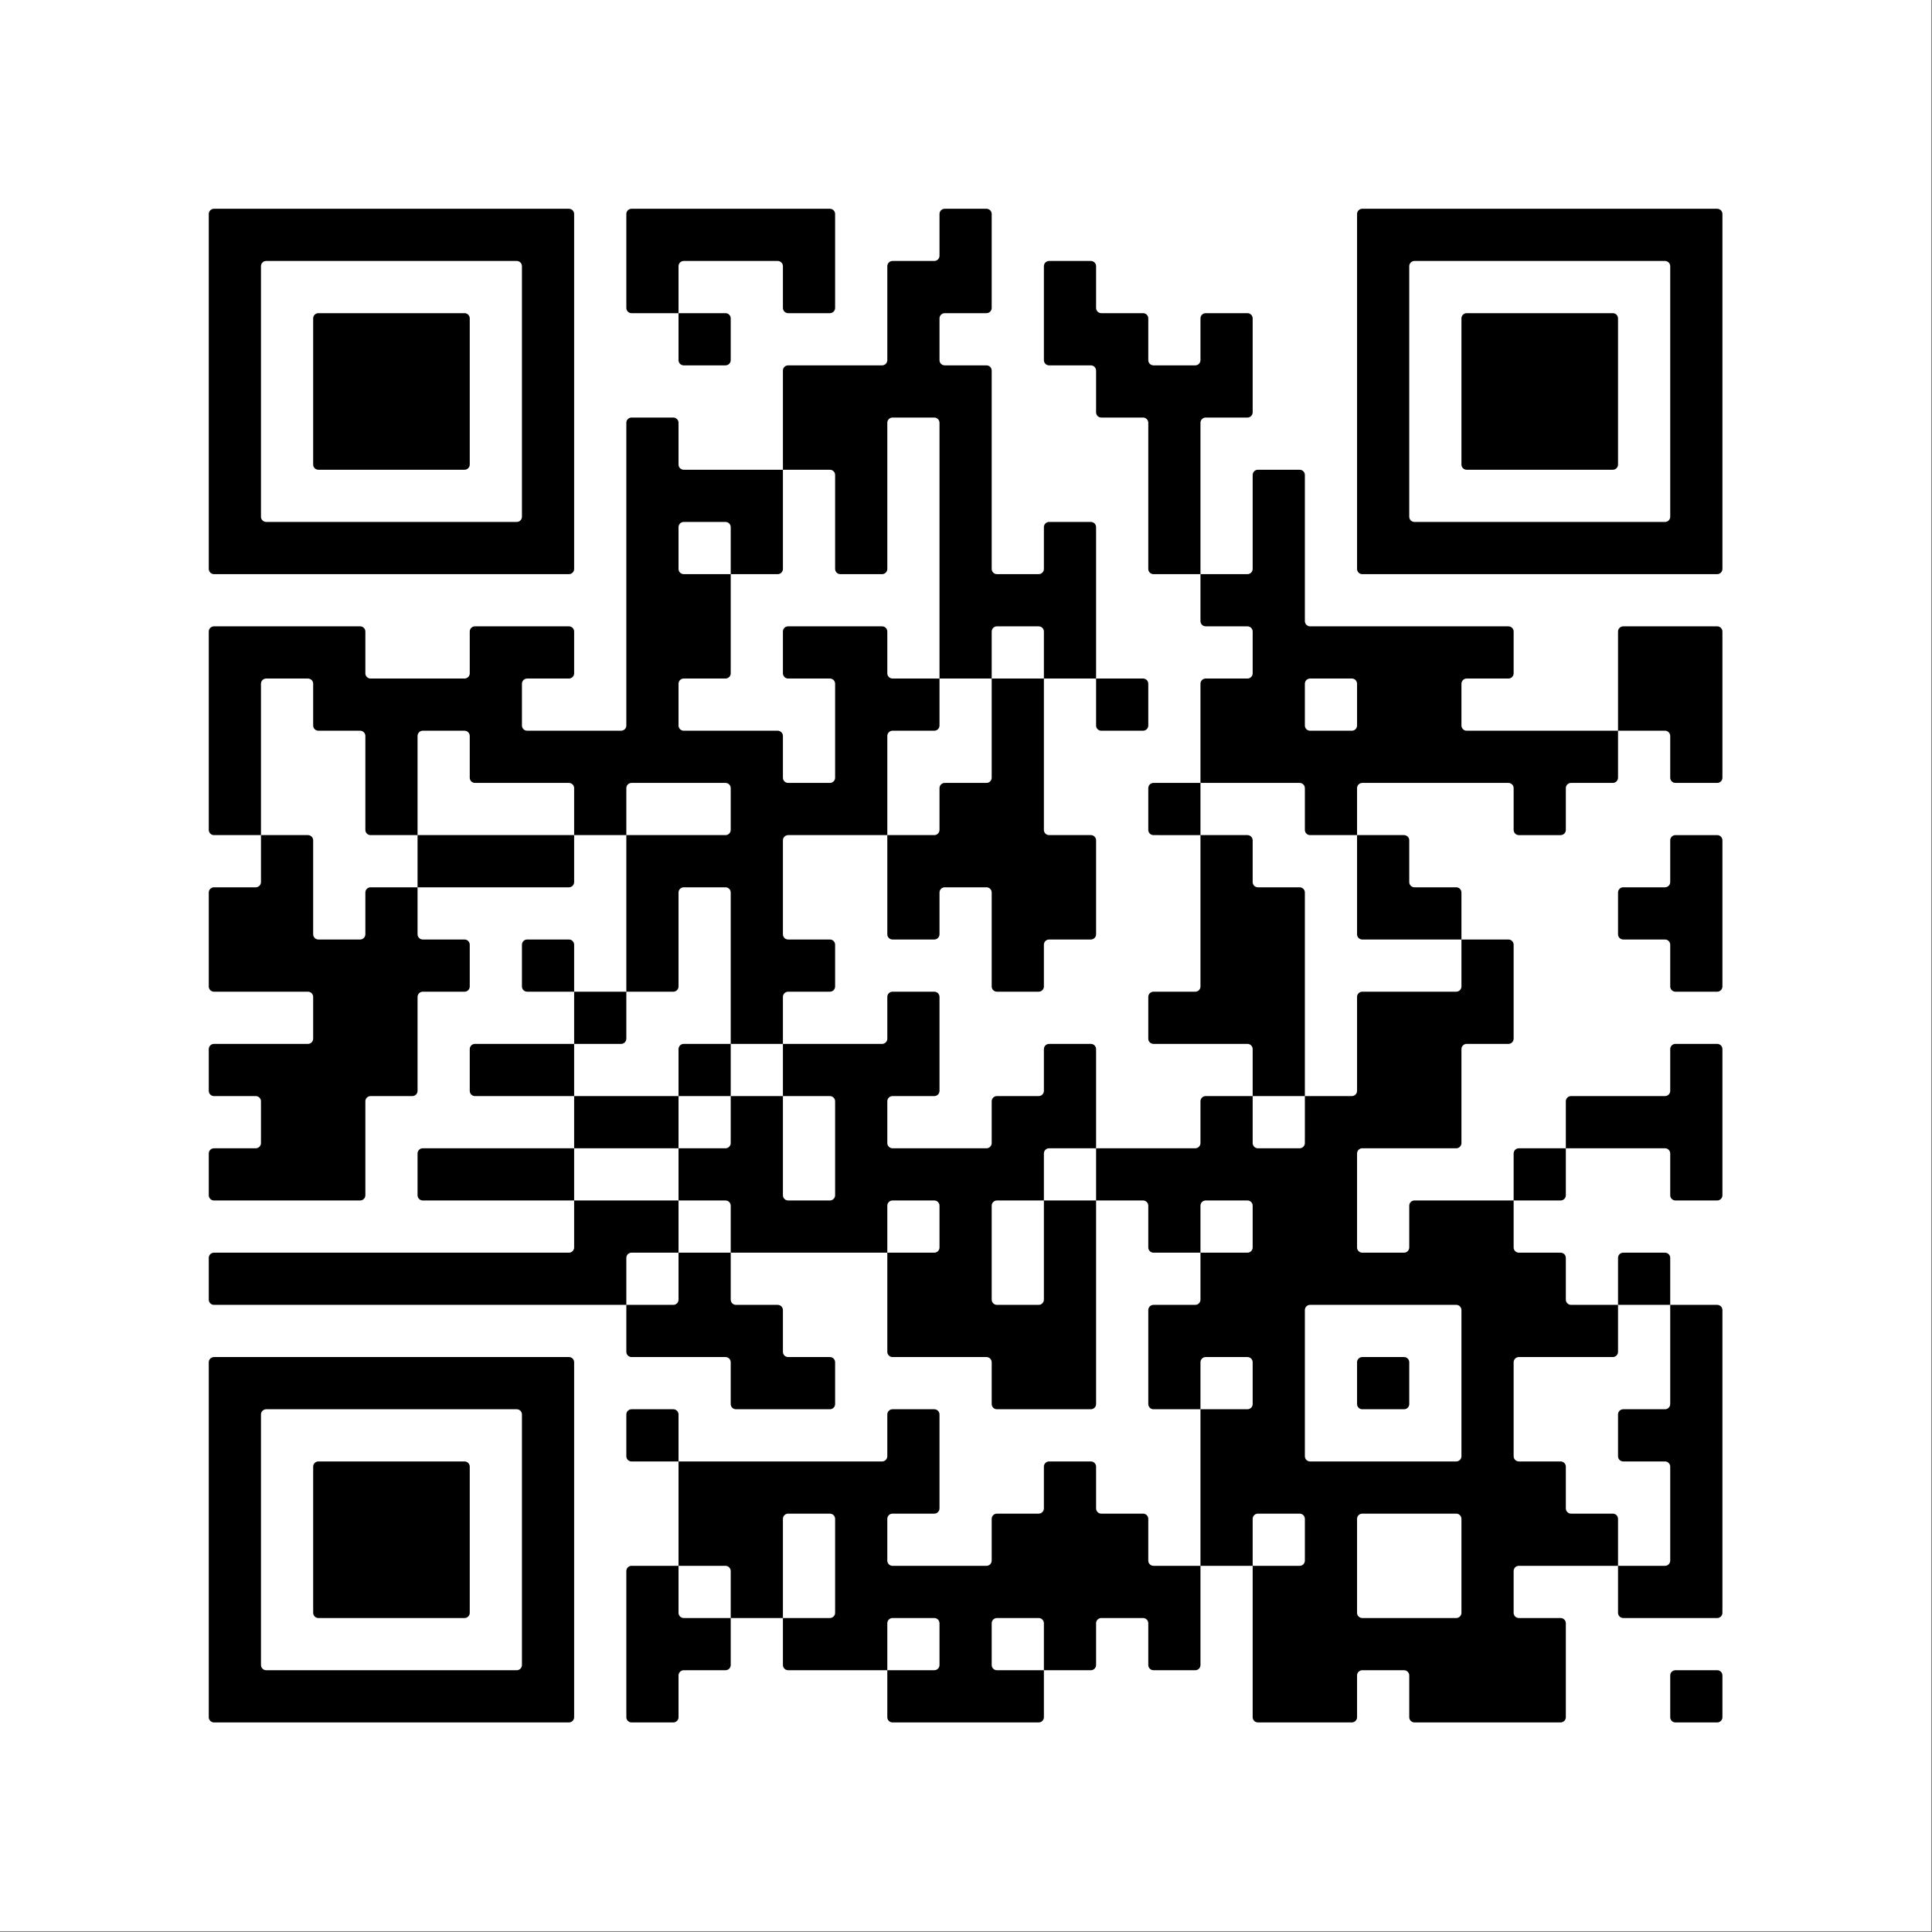
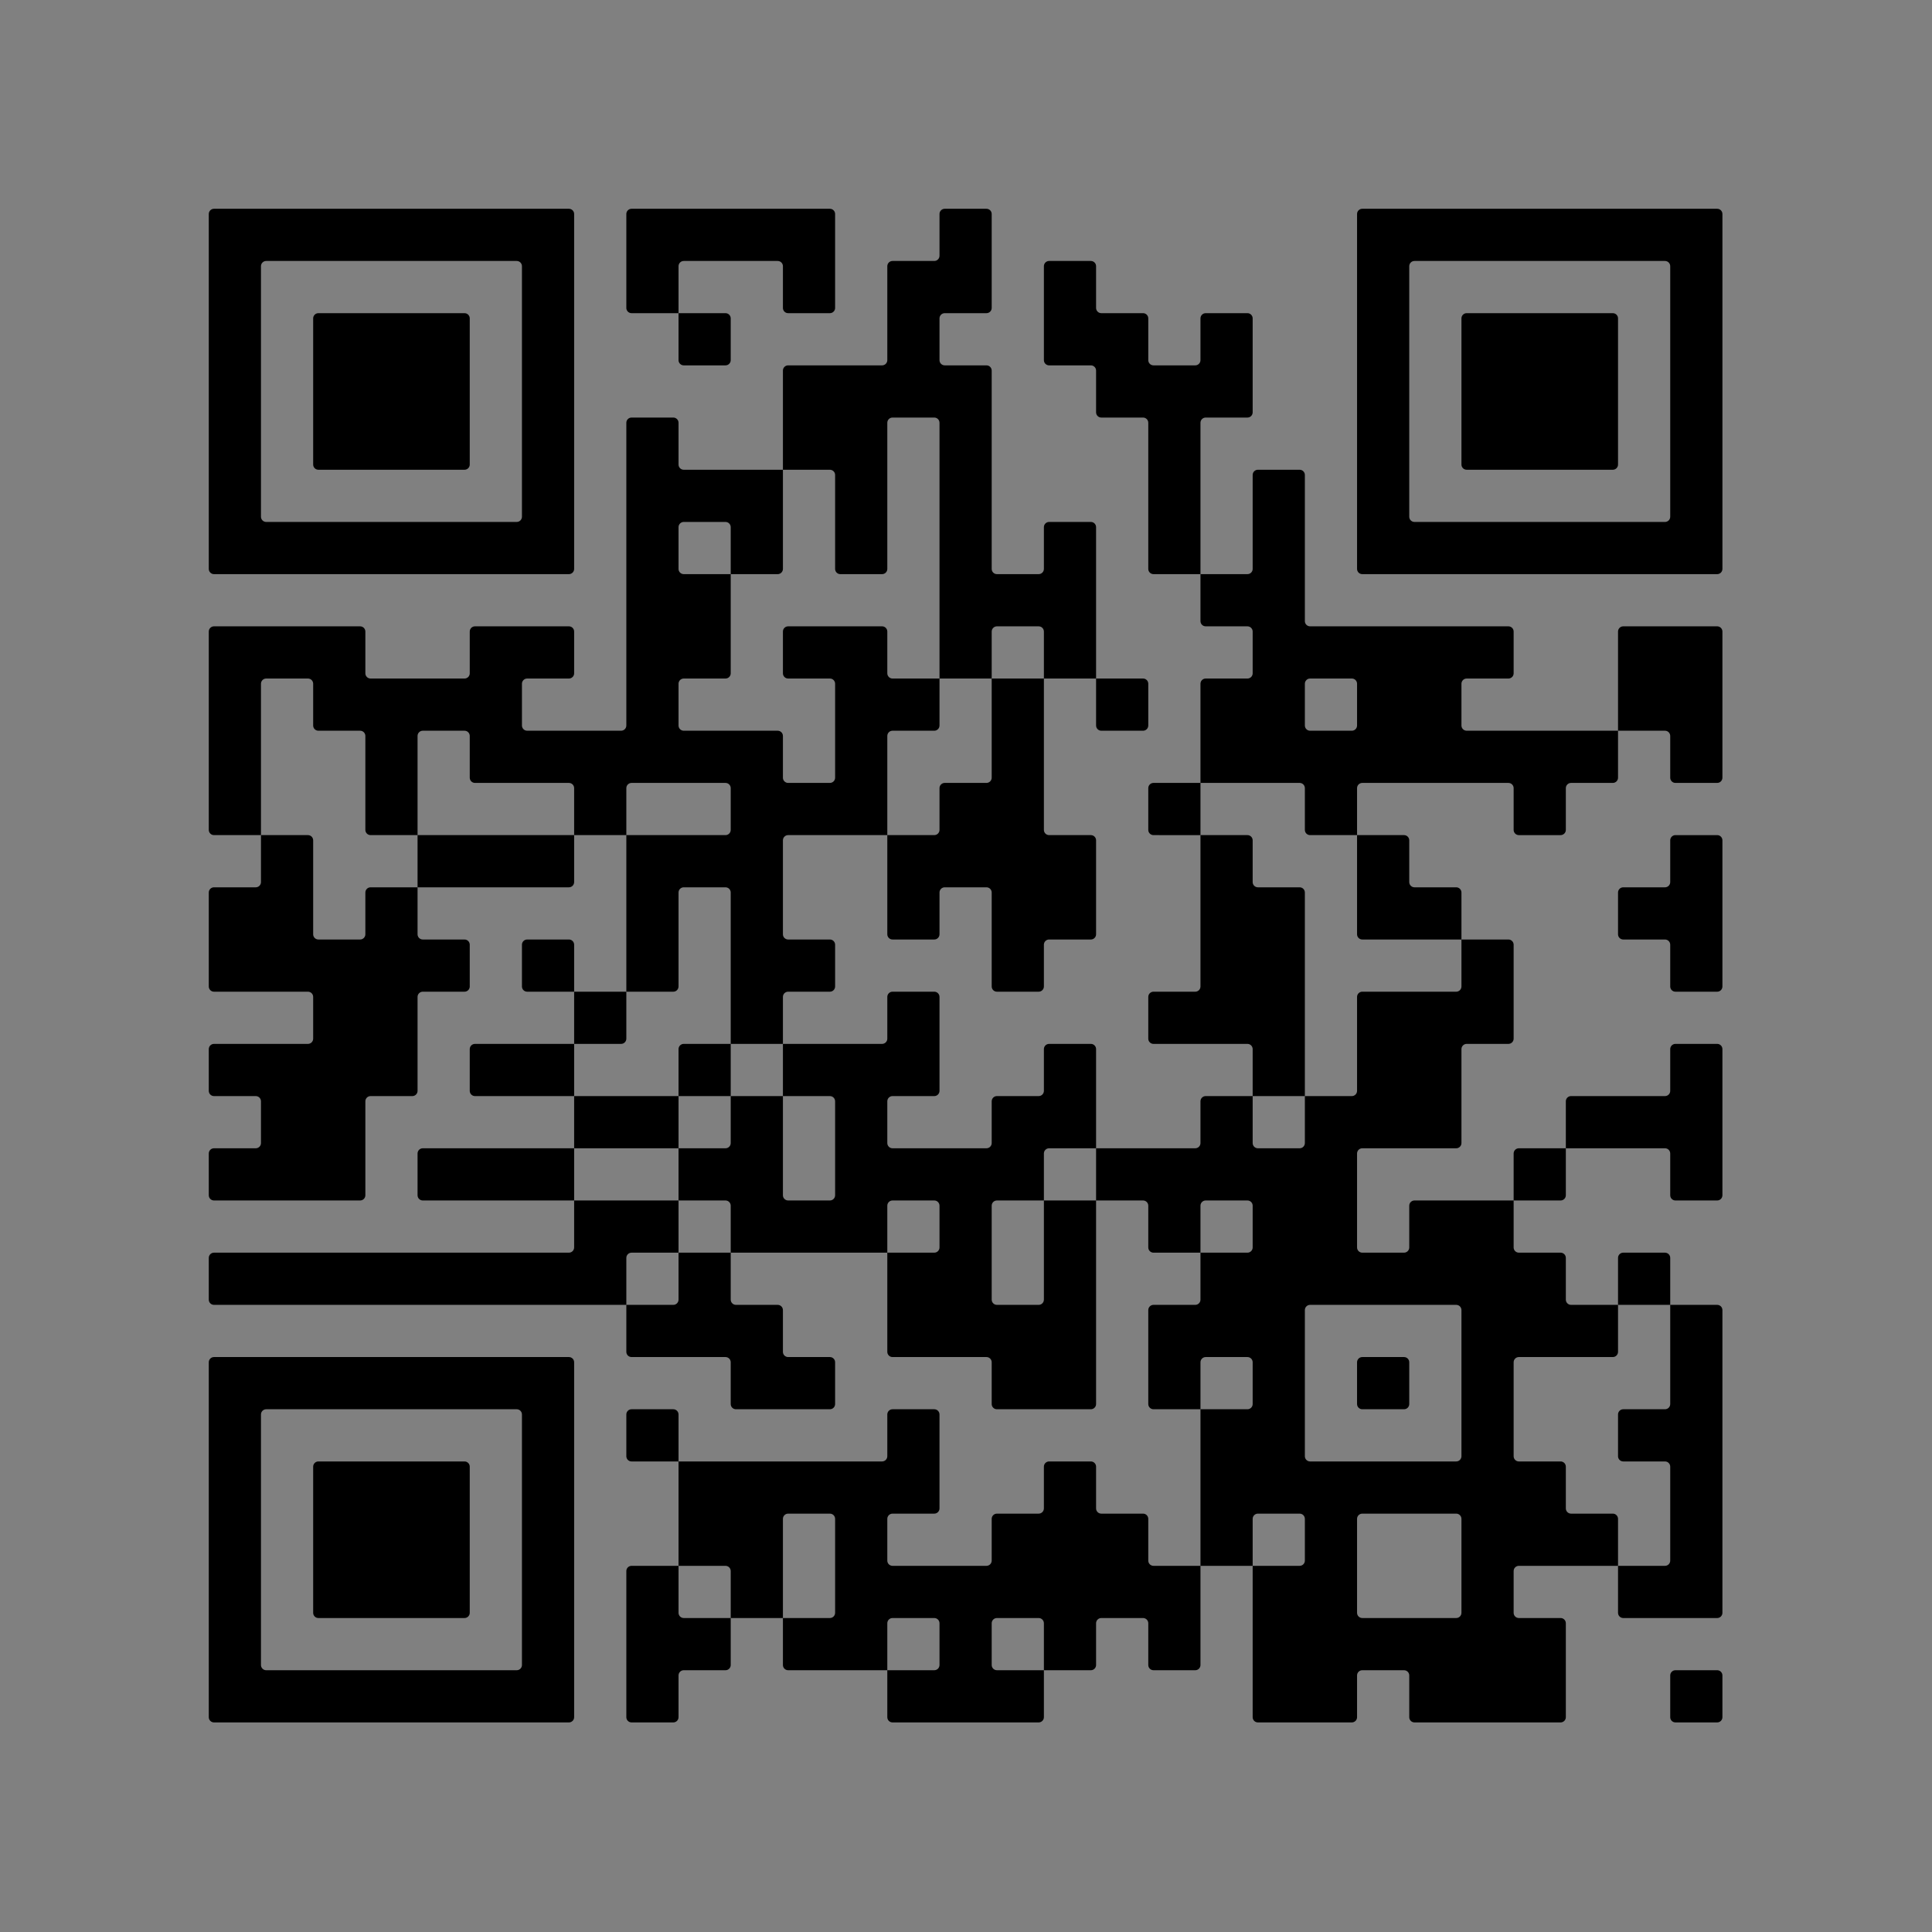
<svg xmlns="http://www.w3.org/2000/svg" width="69.737mm" height="69.737mm" viewBox="0 0 69.737 69.737" version="1.1" id="svg1">
  <rect x="0" y="0" width="69.737" height="69.737" fill="#808080" stroke="none" />
  <defs id="defs1" />
  <g id="layer1" transform="translate(-60.776,-86.577)">
    <g transform="matrix(0.471,0,0,0.471,60.776,86.577)" id="g945">
-       <rect x="0" y="0" width="148" height="148" style="fill:#ffffff;stroke:none" id="rect944" />
      <g style="fill:#000000;stroke:none" id="g944">
        <path d="m 131.6,132 h -3.2 c -0.221,0 -0.4,-0.179 -0.4,-0.4 v -3.2 c 0,-0.221 0.179,-0.4 0.4,-0.4 h 3.2 c 0.221,0 0.4,0.179 0.4,0.4 v 3.2 c 0,0.221 -0.179,0.4 -0.4,0.4 z m -12,0 h -11.2 c -0.221,0 -0.4,-0.179 -0.4,-0.4 v -3.2 c 0,-0.221 -0.179,-0.4 -0.4,-0.4 h -3.2 c -0.221,0 -0.4,0.179 -0.4,0.4 v 3.2 c 0,0.221 -0.179,0.4 -0.4,0.4 H 96.4 C 96.179,132 96,131.821 96,131.6 V 120 h 3.6 c 0.221,0 0.4,-0.179 0.4,-0.4 v -3.2 c 0,-0.221 -0.179,-0.4 -0.4,-0.4 h -3.2 c -0.221,0 -0.4,0.179 -0.4,0.4 v 3.6 h -4 v -12 h 3.6 c 0.221,0 0.4,-0.179 0.4,-0.4 v -3.2 c 0,-0.221 -0.179,-0.4 -0.4,-0.4 h -3.2 c -0.221,0 -0.4,0.179 -0.4,0.4 v 3.6 h -3.6 c -0.221,0 -0.4,-0.179 -0.4,-0.4 v -7.2 c 0,-0.221 0.179,-0.4 0.4,-0.4 h 3.2 c 0.221,0 0.4,-0.179 0.4,-0.4 V 96 h 3.6 C 95.821,96 96,95.821 96,95.6 V 92.4 C 96,92.179 95.821,92 95.6,92 H 92.4 C 92.179,92 92,92.179 92,92.4 V 96 H 88.4 C 88.179,96 88,95.821 88,95.6 V 92.4 C 88,92.179 87.821,92 87.6,92 H 84 v -4 h 7.6 C 91.821,88 92,87.821 92,87.6 V 84.4 C 92,84.179 92.179,84 92.4,84 H 96 v 3.6 c 0,0.221 0.179,0.4 0.4,0.4 h 3.2 c 0.221,0 0.4,-0.179 0.4,-0.4 V 84 h 3.6 c 0.221,0 0.4,-0.179 0.4,-0.4 v -7.2 c 0,-0.221 0.179,-0.4 0.4,-0.4 h 7.2 c 0.221,0 0.4,-0.179 0.4,-0.4 V 72 h 3.6 c 0.221,0 0.4,0.179 0.4,0.4 v 7.2 c 0,0.221 -0.179,0.4 -0.4,0.4 h -3.2 c -0.221,0 -0.4,0.179 -0.4,0.4 v 7.2 c 0,0.221 -0.179,0.4 -0.4,0.4 h -7.2 c -0.221,0 -0.4,0.179 -0.4,0.4 v 7.2 c 0,0.221 0.179,0.4 0.4,0.4 h 3.2 c 0.221,0 0.4,-0.179 0.4,-0.4 v -3.2 c 0,-0.221 0.179,-0.4 0.4,-0.4 h 7.6 v 3.6 c 0,0.221 0.179,0.4 0.4,0.4 h 3.2 c 0.221,0 0.4,0.179 0.4,0.4 v 3.2 c 0,0.221 0.179,0.4 0.4,0.4 h 3.6 v 3.6 c 0,0.221 -0.179,0.4 -0.4,0.4 h -7.2 c -0.221,0 -0.4,0.179 -0.4,0.4 v 7.2 c 0,0.221 0.179,0.4 0.4,0.4 h 3.2 c 0.221,0 0.4,0.179 0.4,0.4 v 3.2 c 0,0.221 0.179,0.4 0.4,0.4 h 3.2 c 0.221,0 0.4,0.179 0.4,0.4 v 3.6 h -7.6 c -0.221,0 -0.4,0.179 -0.4,0.4 v 3.2 c 0,0.221 0.179,0.4 0.4,0.4 h 3.2 c 0.221,0 0.4,0.179 0.4,0.4 v 7.2 c 0,0.221 -0.179,0.4 -0.4,0.4 z m -40,0 H 68.4 C 68.179,132 68,131.821 68,131.6 V 128 h 3.6 c 0.221,0 0.4,-0.179 0.4,-0.4 v -3.2 c 0,-0.221 -0.179,-0.4 -0.4,-0.4 h -3.2 c -0.221,0 -0.4,0.179 -0.4,0.4 V 128 H 60.4 C 60.179,128 60,127.821 60,127.6 V 124 h 3.6 c 0.221,0 0.4,-0.179 0.4,-0.4 v -7.2 c 0,-0.221 -0.179,-0.4 -0.4,-0.4 h -3.2 c -0.221,0 -0.4,0.179 -0.4,0.4 v 7.6 h -4 v -3.6 C 56,120.179 55.821,120 55.6,120 H 52 v -8 h 15.6 c 0.221,0 0.4,-0.179 0.4,-0.4 v -3.2 c 0,-0.221 0.179,-0.4 0.4,-0.4 h 3.2 c 0.221,0 0.4,0.179 0.4,0.4 v 7.2 c 0,0.221 -0.179,0.4 -0.4,0.4 h -3.2 c -0.221,0 -0.4,0.179 -0.4,0.4 v 3.2 c 0,0.221 0.179,0.4 0.4,0.4 h 7.2 c 0.221,0 0.4,-0.179 0.4,-0.4 v -3.2 c 0,-0.221 0.179,-0.4 0.4,-0.4 h 3.2 c 0.221,0 0.4,-0.179 0.4,-0.4 v -3.2 c 0,-0.221 0.179,-0.4 0.4,-0.4 h 3.2 c 0.221,0 0.4,0.179 0.4,0.4 v 3.2 c 0,0.221 0.179,0.4 0.4,0.4 h 3.2 c 0.221,0 0.4,0.179 0.4,0.4 v 3.2 c 0,0.221 0.179,0.4 0.4,0.4 H 92 v 7.6 c 0,0.221 -0.179,0.4 -0.4,0.4 h -3.2 c -0.221,0 -0.4,-0.179 -0.4,-0.4 v -3.2 c 0,-0.221 -0.179,-0.4 -0.4,-0.4 h -3.2 c -0.221,0 -0.4,0.179 -0.4,0.4 v 3.2 c 0,0.221 -0.179,0.4 -0.4,0.4 H 80 v -3.6 c 0,-0.221 -0.179,-0.4 -0.4,-0.4 h -3.2 c -0.221,0 -0.4,0.179 -0.4,0.4 v 3.2 c 0,0.221 0.179,0.4 0.4,0.4 H 80 v 3.6 c 0,0.221 -0.179,0.4 -0.4,0.4 z m -28,0 h -3.2 c -0.221,0 -0.4,-0.179 -0.4,-0.4 v -11.2 c 0,-0.221 0.179,-0.4 0.4,-0.4 H 52 v 3.6 c 0,0.221 0.179,0.4 0.4,0.4 H 56 v 3.6 c 0,0.221 -0.179,0.4 -0.4,0.4 h -3.2 c -0.221,0 -0.4,0.179 -0.4,0.4 v 3.2 c 0,0.221 -0.179,0.4 -0.4,0.4 z m -8,0 H 16.4 c -0.221,0 -0.4,-0.179 -0.4,-0.4 v -27.2 c 0,-0.221 0.179,-0.4 0.4,-0.4 h 27.2 c 0.221,0 0.4,0.179 0.4,0.4 v 27.2 c 0,0.221 -0.179,0.4 -0.4,0.4 z M 40,127.6 V 108.4 C 40,108.179 39.821,108 39.6,108 H 20.4 c -0.221,0 -0.4,0.179 -0.4,0.4 v 19.2 c 0,0.221 0.179,0.4 0.4,0.4 h 19.2 c 0.221,0 0.4,-0.179 0.4,-0.4 z m 91.6,-3.6 h -7.2 c -0.221,0 -0.4,-0.179 -0.4,-0.4 V 120 h 3.6 c 0.221,0 0.4,-0.179 0.4,-0.4 v -7.2 c 0,-0.221 -0.179,-0.4 -0.4,-0.4 h -3.2 c -0.221,0 -0.4,-0.179 -0.4,-0.4 v -3.2 c 0,-0.221 0.179,-0.4 0.4,-0.4 h 3.2 c 0.221,0 0.4,-0.179 0.4,-0.4 V 100 h 3.6 c 0.221,0 0.4,0.179 0.4,0.4 v 23.2 c 0,0.221 -0.179,0.4 -0.4,0.4 z M 112,123.6 v -7.2 c 0,-0.221 -0.179,-0.4 -0.4,-0.4 h -7.2 c -0.221,0 -0.4,0.179 -0.4,0.4 v 7.2 c 0,0.221 0.179,0.4 0.4,0.4 h 7.2 c 0.221,0 0.4,-0.179 0.4,-0.4 z M 35.6,124 H 24.4 c -0.221,0 -0.4,-0.179 -0.4,-0.4 v -11.2 c 0,-0.221 0.179,-0.4 0.4,-0.4 h 11.2 c 0.221,0 0.4,0.179 0.4,0.4 v 11.2 c 0,0.221 -0.179,0.4 -0.4,0.4 z M 112,111.6 v -11.2 c 0,-0.221 -0.179,-0.4 -0.4,-0.4 h -11.2 c -0.221,0 -0.4,0.179 -0.4,0.4 v 11.2 c 0,0.221 0.179,0.4 0.4,0.4 h 11.2 c 0.221,0 0.4,-0.179 0.4,-0.4 z M 51.6,112 h -3.2 c -0.221,0 -0.4,-0.179 -0.4,-0.4 v -3.2 c 0,-0.221 0.179,-0.4 0.4,-0.4 h 3.2 c 0.221,0 0.4,0.179 0.4,0.4 v 3.6 z m 56,-4 h -3.2 c -0.221,0 -0.4,-0.179 -0.4,-0.4 v -3.2 c 0,-0.221 0.179,-0.4 0.4,-0.4 h 3.2 c 0.221,0 0.4,0.179 0.4,0.4 v 3.2 c 0,0.221 -0.179,0.4 -0.4,0.4 z m -24,0 h -7.2 c -0.221,0 -0.4,-0.179 -0.4,-0.4 v -3.2 C 76,104.179 75.821,104 75.6,104 H 68.4 C 68.179,104 68,103.821 68,103.6 V 96 h 3.6 C 71.821,96 72,95.821 72,95.6 V 92.4 C 72,92.179 71.821,92 71.6,92 H 68.4 C 68.179,92 68,92.179 68,92.4 V 96 H 56 V 92.4 C 56,92.179 55.821,92 55.6,92 H 52 v -4 h 3.6 C 55.821,88 56,87.821 56,87.6 V 84 h 4 v 7.6 c 0,0.221 0.179,0.4 0.4,0.4 h 3.2 C 63.821,92 64,91.821 64,91.6 V 84.4 C 64,84.179 63.821,84 63.6,84 H 60 v -4 h 7.6 C 67.821,80 68,79.821 68,79.6 V 76.4 C 68,76.179 68.179,76 68.4,76 h 3.2 c 0.221,0 0.4,0.179 0.4,0.4 v 7.2 C 72,83.821 71.821,84 71.6,84 H 68.4 C 68.179,84 68,84.179 68,84.4 v 3.2 c 0,0.221 0.179,0.4 0.4,0.4 h 7.2 C 75.821,88 76,87.821 76,87.6 V 84.4 C 76,84.179 76.179,84 76.4,84 h 3.2 C 79.821,84 80,83.821 80,83.6 V 80.4 C 80,80.179 80.179,80 80.4,80 h 3.2 c 0.221,0 0.4,0.179 0.4,0.4 V 88 H 80.4 C 80.179,88 80,88.179 80,88.4 V 92 H 76.4 C 76.179,92 76,92.179 76,92.4 v 7.2 c 0,0.221 0.179,0.4 0.4,0.4 h 3.2 c 0.221,0 0.4,-0.179 0.4,-0.4 V 92 h 4 v 15.6 c 0,0.221 -0.179,0.4 -0.4,0.4 z m -20,0 h -7.2 c -0.221,0 -0.4,-0.179 -0.4,-0.4 v -3.2 C 56,104.179 55.821,104 55.6,104 H 48.4 C 48.179,104 48,103.821 48,103.6 V 100 h 3.6 c 0.221,0 0.4,-0.179 0.4,-0.4 V 96 h 4 v 3.6 c 0,0.221 0.179,0.4 0.4,0.4 h 3.2 c 0.221,0 0.4,0.179 0.4,0.4 v 3.2 c 0,0.221 0.179,0.4 0.4,0.4 h 3.2 c 0.221,0 0.4,0.179 0.4,0.4 v 3.2 c 0,0.221 -0.179,0.4 -0.4,0.4 z m 64,-8 H 124 v -3.6 c 0,-0.221 0.179,-0.4 0.4,-0.4 h 3.2 c 0.221,0 0.4,0.179 0.4,0.4 v 3.6 z m -80,0 H 16.4 C 16.179,100 16,99.821 16,99.6 V 96.4 C 16,96.179 16.179,96 16.4,96 H 43.6 C 43.821,96 44,95.821 44,95.6 V 92 h 8 v 4 H 48.4 C 48.179,96 48,96.179 48,96.4 v 3.6 z m 84,-8 h -3.2 C 128.179,92 128,91.821 128,91.6 V 88.4 C 128,88.179 127.821,88 127.6,88 H 120 v -3.6 c 0,-0.221 0.179,-0.4 0.4,-0.4 h 7.2 c 0.221,0 0.4,-0.179 0.4,-0.4 v -3.2 c 0,-0.221 0.179,-0.4 0.4,-0.4 h 3.2 c 0.221,0 0.4,0.179 0.4,0.4 v 11.2 c 0,0.221 -0.179,0.4 -0.4,0.4 z m -12,0 H 116 v -3.6 c 0,-0.221 0.179,-0.4 0.4,-0.4 h 3.6 v 3.6 c 0,0.221 -0.179,0.4 -0.4,0.4 z m -76,0 H 32.4 C 32.179,92 32,91.821 32,91.6 V 88.4 C 32,88.179 32.179,88 32.4,88 H 44 v 4 z m -16,0 H 16.4 C 16.179,92 16,91.821 16,91.6 V 88.4 C 16,88.179 16.179,88 16.4,88 h 3.2 C 19.821,88 20,87.821 20,87.6 V 84.4 C 20,84.179 19.821,84 19.6,84 H 16.4 C 16.179,84 16,83.821 16,83.6 V 80.4 C 16,80.179 16.179,80 16.4,80 h 7.2 C 23.821,80 24,79.821 24,79.6 V 76.4 C 24,76.179 23.821,76 23.6,76 H 16.4 C 16.179,76 16,75.821 16,75.6 V 68.4 C 16,68.179 16.179,68 16.4,68 h 3.2 C 19.821,68 20,67.821 20,67.6 V 64 h 3.6 c 0.221,0 0.4,0.179 0.4,0.4 v 7.2 c 0,0.221 0.179,0.4 0.4,0.4 h 3.2 C 27.821,72 28,71.821 28,71.6 V 68.4 C 28,68.179 28.179,68 28.4,68 H 32 v 3.6 c 0,0.221 0.179,0.4 0.4,0.4 h 3.2 c 0.221,0 0.4,0.179 0.4,0.4 v 3.2 C 36,75.821 35.821,76 35.6,76 H 32.4 C 32.179,76 32,76.179 32,76.4 v 7.2 C 32,83.821 31.821,84 31.6,84 H 28.4 C 28.179,84 28,84.179 28,84.4 v 7.2 c 0,0.221 -0.179,0.4 -0.4,0.4 z m 24,-4 H 44 v -4 h 8 v 4 z m 48,-4 H 96 V 80.4 C 96,80.179 95.821,80 95.6,80 H 88.4 C 88.179,80 88,79.821 88,79.6 V 76.4 C 88,76.179 88.179,76 88.4,76 h 3.2 C 91.821,76 92,75.821 92,75.6 V 64 h 3.6 c 0.221,0 0.4,0.179 0.4,0.4 v 3.2 c 0,0.221 0.179,0.4 0.4,0.4 h 3.2 c 0.221,0 0.4,0.179 0.4,0.4 V 84 Z m -44,0 H 52 V 80.4 C 52,80.179 52.179,80 52.4,80 H 56 v 4 z m -12,0 H 36.4 C 36.179,84 36,83.821 36,83.6 V 80.4 C 36,80.179 36.179,80 36.4,80 H 44 v 4 z m 16,-4 H 56 V 68.4 C 56,68.179 55.821,68 55.6,68 H 52.4 C 52.179,68 52,68.179 52,68.4 v 7.2 C 52,75.821 51.821,76 51.6,76 H 48 V 64 h 7.6 C 55.821,64 56,63.821 56,63.6 V 60.4 C 56,60.179 55.821,60 55.6,60 H 48.4 C 48.179,60 48,60.179 48,60.4 V 64 H 44 V 60.4 C 44,60.179 43.821,60 43.6,60 H 36.4 C 36.179,60 36,59.821 36,59.6 V 56.4 C 36,56.179 35.821,56 35.6,56 H 32.4 C 32.179,56 32,56.179 32,56.4 V 64 H 28.4 C 28.179,64 28,63.821 28,63.6 V 56.4 C 28,56.179 27.821,56 27.6,56 H 24.4 C 24.179,56 24,55.821 24,55.6 V 52.4 C 24,52.179 23.821,52 23.6,52 H 20.4 C 20.179,52 20,52.179 20,52.4 V 64 H 16.4 C 16.179,64 16,63.821 16,63.6 V 48.4 C 16,48.179 16.179,48 16.4,48 h 11.2 c 0.221,0 0.4,0.179 0.4,0.4 v 3.2 c 0,0.221 0.179,0.4 0.4,0.4 h 7.2 C 35.821,52 36,51.821 36,51.6 V 48.4 C 36,48.179 36.179,48 36.4,48 h 7.2 c 0.221,0 0.4,0.179 0.4,0.4 v 3.2 C 44,51.821 43.821,52 43.6,52 H 40.4 C 40.179,52 40,52.179 40,52.4 v 3.2 c 0,0.221 0.179,0.4 0.4,0.4 h 7.2 C 47.821,56 48,55.821 48,55.6 V 32.4 C 48,32.179 48.179,32 48.4,32 h 3.2 c 0.221,0 0.4,0.179 0.4,0.4 v 3.2 c 0,0.221 0.179,0.4 0.4,0.4 H 60 v 7.6 C 60,43.821 59.821,44 59.6,44 H 56 V 40.4 C 56,40.179 55.821,40 55.6,40 H 52.4 C 52.179,40 52,40.179 52,40.4 v 3.2 c 0,0.221 0.179,0.4 0.4,0.4 H 56 v 7.6 C 56,51.821 55.821,52 55.6,52 H 52.4 C 52.179,52 52,52.179 52,52.4 v 3.2 c 0,0.221 0.179,0.4 0.4,0.4 h 7.2 c 0.221,0 0.4,0.179 0.4,0.4 v 3.2 c 0,0.221 0.179,0.4 0.4,0.4 h 3.2 C 63.821,60 64,59.821 64,59.6 V 52.4 C 64,52.179 63.821,52 63.6,52 H 60.4 C 60.179,52 60,51.821 60,51.6 V 48.4 C 60,48.179 60.179,48 60.4,48 h 7.2 c 0.221,0 0.4,0.179 0.4,0.4 v 3.2 c 0,0.221 0.179,0.4 0.4,0.4 H 72 v 3.6 C 72,55.821 71.821,56 71.6,56 H 68.4 C 68.179,56 68,56.179 68,56.4 V 64 H 60.4 C 60.179,64 60,64.179 60,64.4 v 7.2 c 0,0.221 0.179,0.4 0.4,0.4 h 3.2 c 0.221,0 0.4,0.179 0.4,0.4 v 3.2 C 64,75.821 63.821,76 63.6,76 H 60.4 C 60.179,76 60,76.179 60,76.4 V 80 Z m -12,0 H 44 v -4 h 4 v 3.6 c 0,0.221 -0.179,0.4 -0.4,0.4 z m 84,-4 h -3.2 c -0.221,0 -0.4,-0.179 -0.4,-0.4 v -3.2 c 0,-0.221 -0.179,-0.4 -0.4,-0.4 h -3.2 c -0.221,0 -0.4,-0.179 -0.4,-0.4 v -3.2 c 0,-0.221 0.179,-0.4 0.4,-0.4 h 3.2 c 0.221,0 0.4,-0.179 0.4,-0.4 v -3.2 c 0,-0.221 0.179,-0.4 0.4,-0.4 h 3.2 c 0.221,0 0.4,0.179 0.4,0.4 v 11.2 c 0,0.221 -0.179,0.4 -0.4,0.4 z m -52,0 H 76.4 C 76.179,76 76,75.821 76,75.6 V 68.4 C 76,68.179 75.821,68 75.6,68 H 72.4 C 72.179,68 72,68.179 72,68.4 v 3.2 C 72,71.821 71.821,72 71.6,72 H 68.4 C 68.179,72 68,71.821 68,71.6 V 64 h 3.6 C 71.821,64 72,63.821 72,63.6 V 60.4 C 72,60.179 72.179,60 72.4,60 h 3.2 C 75.821,60 76,59.821 76,59.6 V 52 h 4 v 11.6 c 0,0.221 0.179,0.4 0.4,0.4 h 3.2 c 0.221,0 0.4,0.179 0.4,0.4 v 7.2 C 84,71.821 83.821,72 83.6,72 H 80.4 C 80.179,72 80,72.179 80,72.4 v 3.2 c 0,0.221 -0.179,0.4 -0.4,0.4 z m -36,0 H 40.4 C 40.179,76 40,75.821 40,75.6 V 72.4 C 40,72.179 40.179,72 40.4,72 h 3.2 c 0.221,0 0.4,0.179 0.4,0.4 V 76 Z m 68,-4 h -7.2 C 104.179,72 104,71.821 104,71.6 V 64 h 3.6 c 0.221,0 0.4,0.179 0.4,0.4 v 3.2 c 0,0.221 0.179,0.4 0.4,0.4 h 3.2 c 0.221,0 0.4,0.179 0.4,0.4 V 72 Z m -68,-4 H 32 v -4 h 12 v 3.6 c 0,0.221 -0.179,0.4 -0.4,0.4 z m 76,-4 h -3.2 c -0.221,0 -0.4,-0.179 -0.4,-0.4 v -3.2 c 0,-0.221 -0.179,-0.4 -0.4,-0.4 h -11.2 c -0.221,0 -0.4,0.179 -0.4,0.4 V 64 h -3.6 C 100.179,64 100,63.821 100,63.6 V 60.4 C 100,60.179 99.821,60 99.6,60 H 92 V 52.4 C 92,52.179 92.179,52 92.4,52 h 3.2 C 95.821,52 96,51.821 96,51.6 V 48.4 C 96,48.179 95.821,48 95.6,48 H 92.4 C 92.179,48 92,47.821 92,47.6 V 44 h 3.6 C 95.821,44 96,43.821 96,43.6 V 36.4 C 96,36.179 96.179,36 96.4,36 h 3.2 c 0.221,0 0.4,0.179 0.4,0.4 v 11.2 c 0,0.221 0.179,0.4 0.4,0.4 h 15.2 c 0.221,0 0.4,0.179 0.4,0.4 v 3.2 c 0,0.221 -0.179,0.4 -0.4,0.4 h -3.2 c -0.221,0 -0.4,0.179 -0.4,0.4 v 3.2 c 0,0.221 0.179,0.4 0.4,0.4 H 124 v 3.6 c 0,0.221 -0.179,0.4 -0.4,0.4 h -3.2 c -0.221,0 -0.4,0.179 -0.4,0.4 v 3.2 c 0,0.221 -0.179,0.4 -0.4,0.4 z m -28,0 H 88.4 C 88.179,64 88,63.821 88,63.6 V 60.4 C 88,60.179 88.179,60 88.4,60 H 92 v 4 z m 40,-4 h -3.2 C 128.179,60 128,59.821 128,59.6 V 56.4 C 128,56.179 127.821,56 127.6,56 H 124 v -7.6 c 0,-0.221 0.179,-0.4 0.4,-0.4 h 7.2 c 0.221,0 0.4,0.179 0.4,0.4 v 11.2 c 0,0.221 -0.179,0.4 -0.4,0.4 z M 104,55.6 v -3.2 c 0,-0.221 -0.179,-0.4 -0.4,-0.4 h -3.2 c -0.221,0 -0.4,0.179 -0.4,0.4 v 3.2 c 0,0.221 0.179,0.4 0.4,0.4 h 3.2 c 0.221,0 0.4,-0.179 0.4,-0.4 z M 87.6,56 H 84.4 C 84.179,56 84,55.821 84,55.6 V 52 h 3.6 c 0.221,0 0.4,0.179 0.4,0.4 v 3.2 c 0,0.221 -0.179,0.4 -0.4,0.4 z m -4,-4 H 80 V 48.4 C 80,48.179 79.821,48 79.6,48 H 76.4 C 76.179,48 76,48.179 76,48.4 V 52 H 72 V 32.4 C 72,32.179 71.821,32 71.6,32 H 68.4 C 68.179,32 68,32.179 68,32.4 V 43.6 C 68,43.821 67.821,44 67.6,44 H 64.4 C 64.179,44 64,43.821 64,43.6 V 36.4 C 64,36.179 63.821,36 63.6,36 H 60 V 28.4 C 60,28.179 60.179,28 60.4,28 h 7.2 C 67.821,28 68,27.821 68,27.6 V 20.4 C 68,20.179 68.179,20 68.4,20 h 3.2 C 71.821,20 72,19.821 72,19.6 V 16.4 C 72,16.179 72.179,16 72.4,16 h 3.2 c 0.221,0 0.4,0.179 0.4,0.4 v 7.2 C 76,23.821 75.821,24 75.6,24 H 72.4 C 72.179,24 72,24.179 72,24.4 v 3.2 c 0,0.221 0.179,0.4 0.4,0.4 h 3.2 c 0.221,0 0.4,0.179 0.4,0.4 v 15.2 c 0,0.221 0.179,0.4 0.4,0.4 h 3.2 C 79.821,44 80,43.821 80,43.6 V 40.4 C 80,40.179 80.179,40 80.4,40 h 3.2 c 0.221,0 0.4,0.179 0.4,0.4 V 52 Z m 48,-8 H 104.4 C 104.179,44 104,43.821 104,43.6 V 16.4 c 0,-0.221 0.179,-0.4 0.4,-0.4 h 27.2 c 0.221,0 0.4,0.179 0.4,0.4 v 27.2 c 0,0.221 -0.179,0.4 -0.4,0.4 z m -40,0 H 88.4 C 88.179,44 88,43.821 88,43.6 V 32.4 C 88,32.179 87.821,32 87.6,32 H 84.4 C 84.179,32 84,31.821 84,31.6 V 28.4 C 84,28.179 83.821,28 83.6,28 H 80.4 C 80.179,28 80,27.821 80,27.6 V 20.4 C 80,20.179 80.179,20 80.4,20 h 3.2 c 0.221,0 0.4,0.179 0.4,0.4 v 3.2 c 0,0.221 0.179,0.4 0.4,0.4 h 3.2 c 0.221,0 0.4,0.179 0.4,0.4 v 3.2 c 0,0.221 0.179,0.4 0.4,0.4 h 3.2 C 91.821,28 92,27.821 92,27.6 V 24.4 C 92,24.179 92.179,24 92.4,24 h 3.2 c 0.221,0 0.4,0.179 0.4,0.4 v 7.2 C 96,31.821 95.821,32 95.6,32 H 92.4 C 92.179,32 92,32.179 92,32.4 V 44 Z m -48,0 H 16.4 C 16.179,44 16,43.821 16,43.6 V 16.4 C 16,16.179 16.179,16 16.4,16 h 27.2 c 0.221,0 0.4,0.179 0.4,0.4 V 43.6 C 44,43.821 43.821,44 43.6,44 Z M 128,39.6 V 20.4 c 0,-0.221 -0.179,-0.4 -0.4,-0.4 h -19.2 c -0.221,0 -0.4,0.179 -0.4,0.4 v 19.2 c 0,0.221 0.179,0.4 0.4,0.4 h 19.2 c 0.221,0 0.4,-0.179 0.4,-0.4 z m -88,0 V 20.4 C 40,20.179 39.821,20 39.6,20 H 20.4 C 20.179,20 20,20.179 20,20.4 v 19.2 c 0,0.221 0.179,0.4 0.4,0.4 H 39.6 C 39.821,40 40,39.821 40,39.6 Z M 123.6,36 H 112.4 C 112.179,36 112,35.821 112,35.6 V 24.4 c 0,-0.221 0.179,-0.4 0.4,-0.4 h 11.2 c 0.221,0 0.4,0.179 0.4,0.4 v 11.2 c 0,0.221 -0.179,0.4 -0.4,0.4 z m -88,0 H 24.4 C 24.179,36 24,35.821 24,35.6 V 24.4 C 24,24.179 24.179,24 24.4,24 h 11.2 c 0.221,0 0.4,0.179 0.4,0.4 v 11.2 c 0,0.221 -0.179,0.4 -0.4,0.4 z m 20,-8 H 52.4 C 52.179,28 52,27.821 52,27.6 V 24 h 3.6 c 0.221,0 0.4,0.179 0.4,0.4 v 3.2 c 0,0.221 -0.179,0.4 -0.4,0.4 z m 8,-4 H 60.4 C 60.179,24 60,23.821 60,23.6 V 20.4 C 60,20.179 59.821,20 59.6,20 H 52.4 C 52.179,20 52,20.179 52,20.4 V 24 H 48.4 C 48.179,24 48,23.821 48,23.6 V 16.4 C 48,16.179 48.179,16 48.4,16 h 15.2 c 0.221,0 0.4,0.179 0.4,0.4 v 7.2 c 0,0.221 -0.179,0.4 -0.4,0.4 z" id="path944" />
      </g>
    </g>
  </g>
</svg>